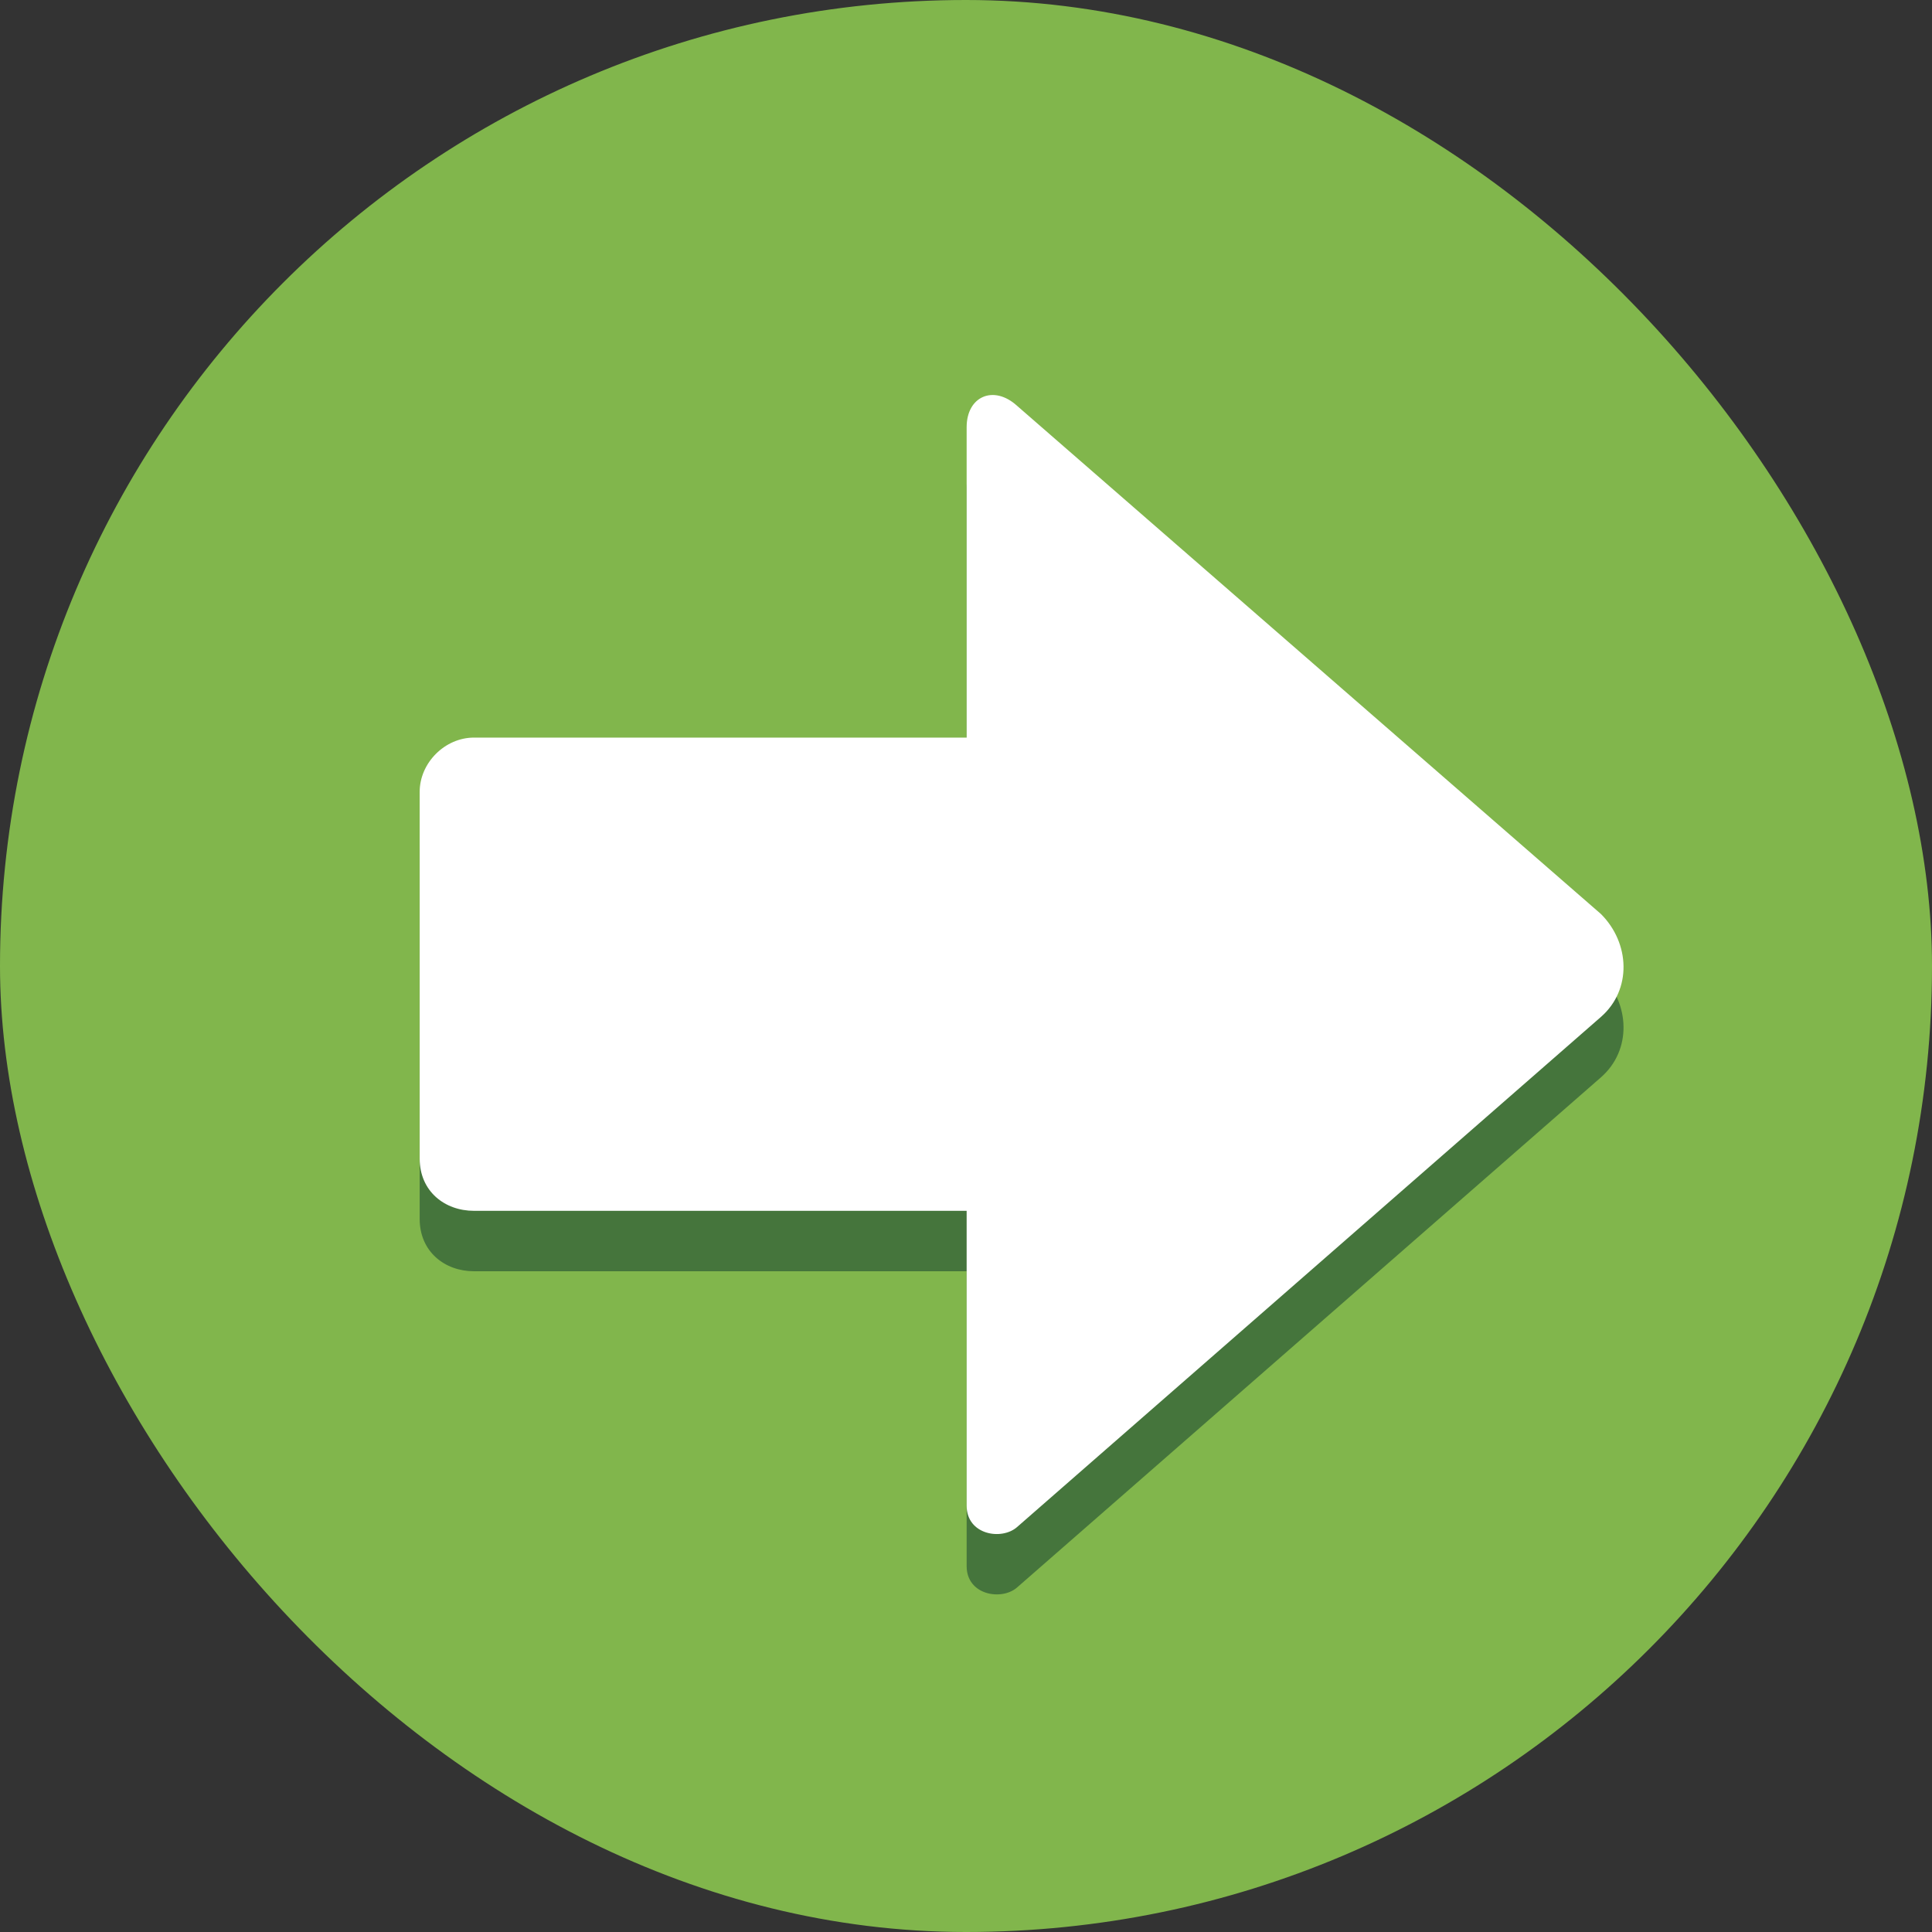
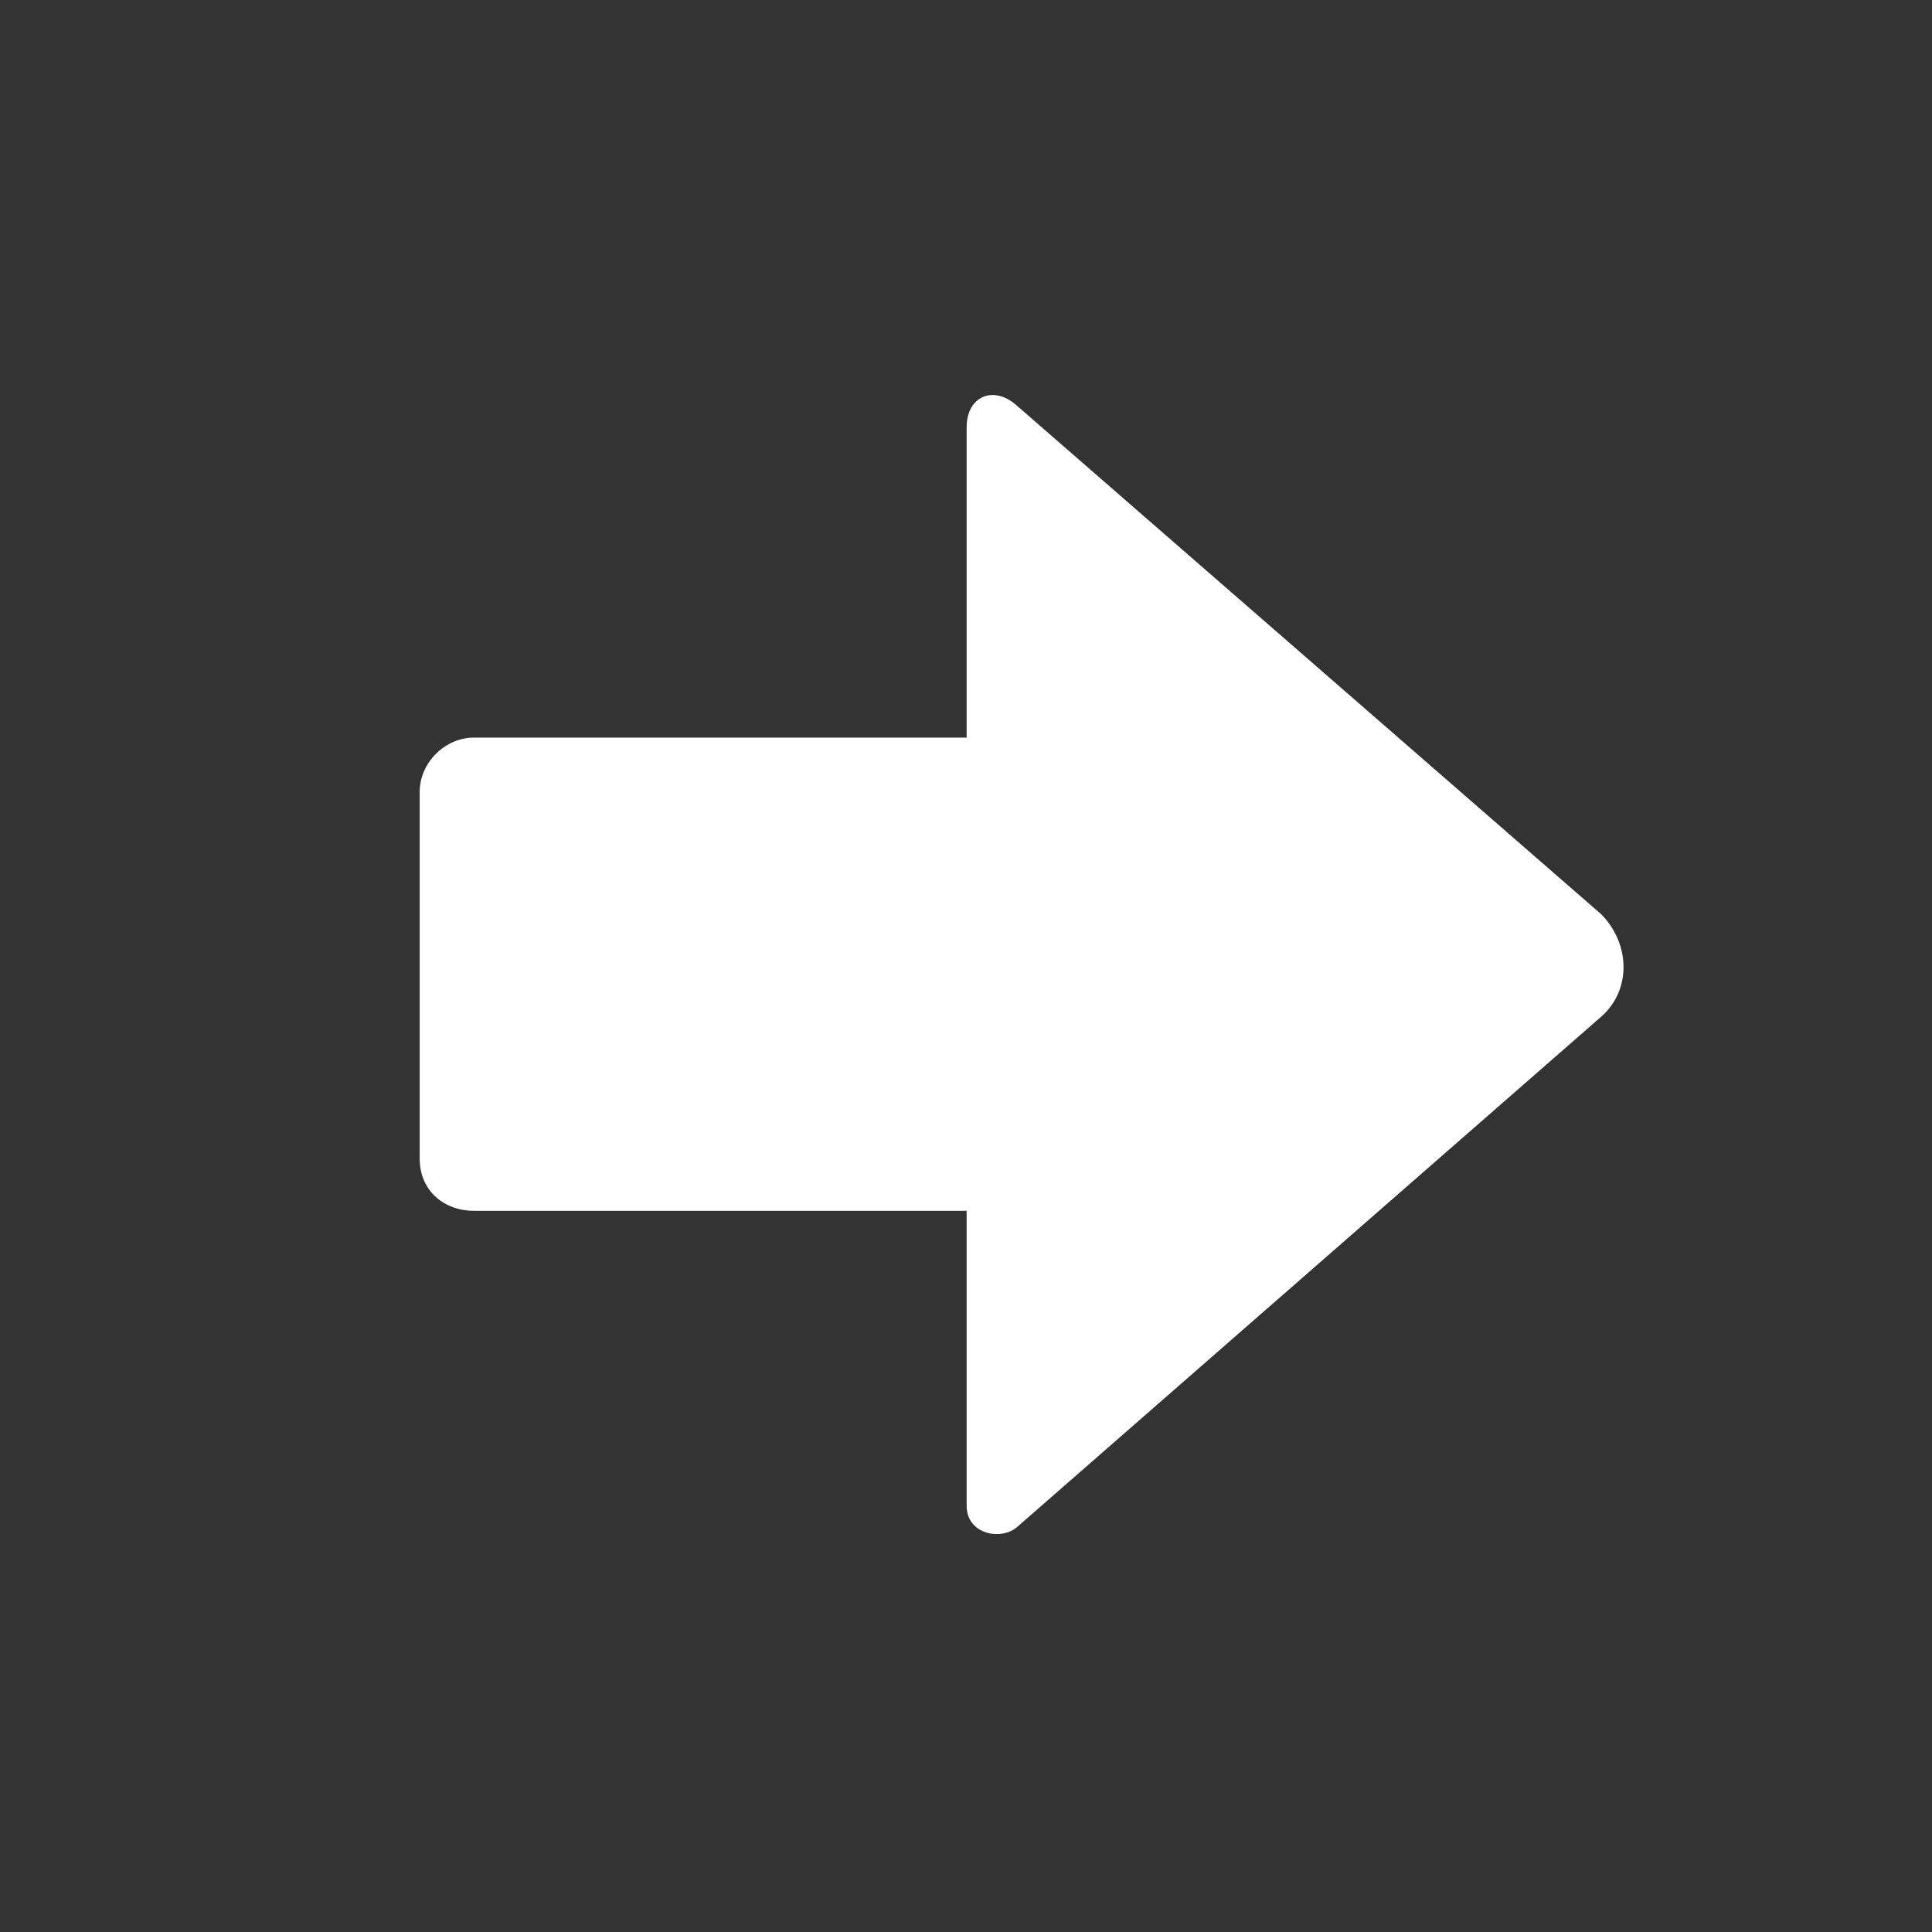
<svg xmlns="http://www.w3.org/2000/svg" width="18" height="18" viewBox="0 0 18 18" fill="none">
  <rect x="0" y="0" width="18" height="18" fill="#333333" stroke="none" />
-   <rect width="18" height="18" rx="9" fill="#81B64C" />
-   <path d="M14.916 10.037L9.476 14.79C9.332 14.916 9.006 14.862 9.006 14.591V11.844H4.416C4.145 11.844 3.91 11.663 3.91 11.356V7.94C3.91 7.669 4.145 7.434 4.416 7.434H9.006V4.543C9.006 4.254 9.259 4.145 9.476 4.344L14.916 9.079C15.187 9.35 15.205 9.784 14.916 10.037Z" fill="#45753C" />
  <path d="M14.916 9.474L9.476 14.227C9.332 14.354 9.006 14.3 9.006 14.028V11.281H4.416C4.145 11.281 3.91 11.101 3.91 10.793V7.378C3.91 7.107 4.145 6.872 4.416 6.872H9.006V3.98C9.006 3.691 9.259 3.583 9.476 3.781L14.916 8.516C15.187 8.787 15.205 9.221 14.916 9.474Z" fill="white" />
</svg>